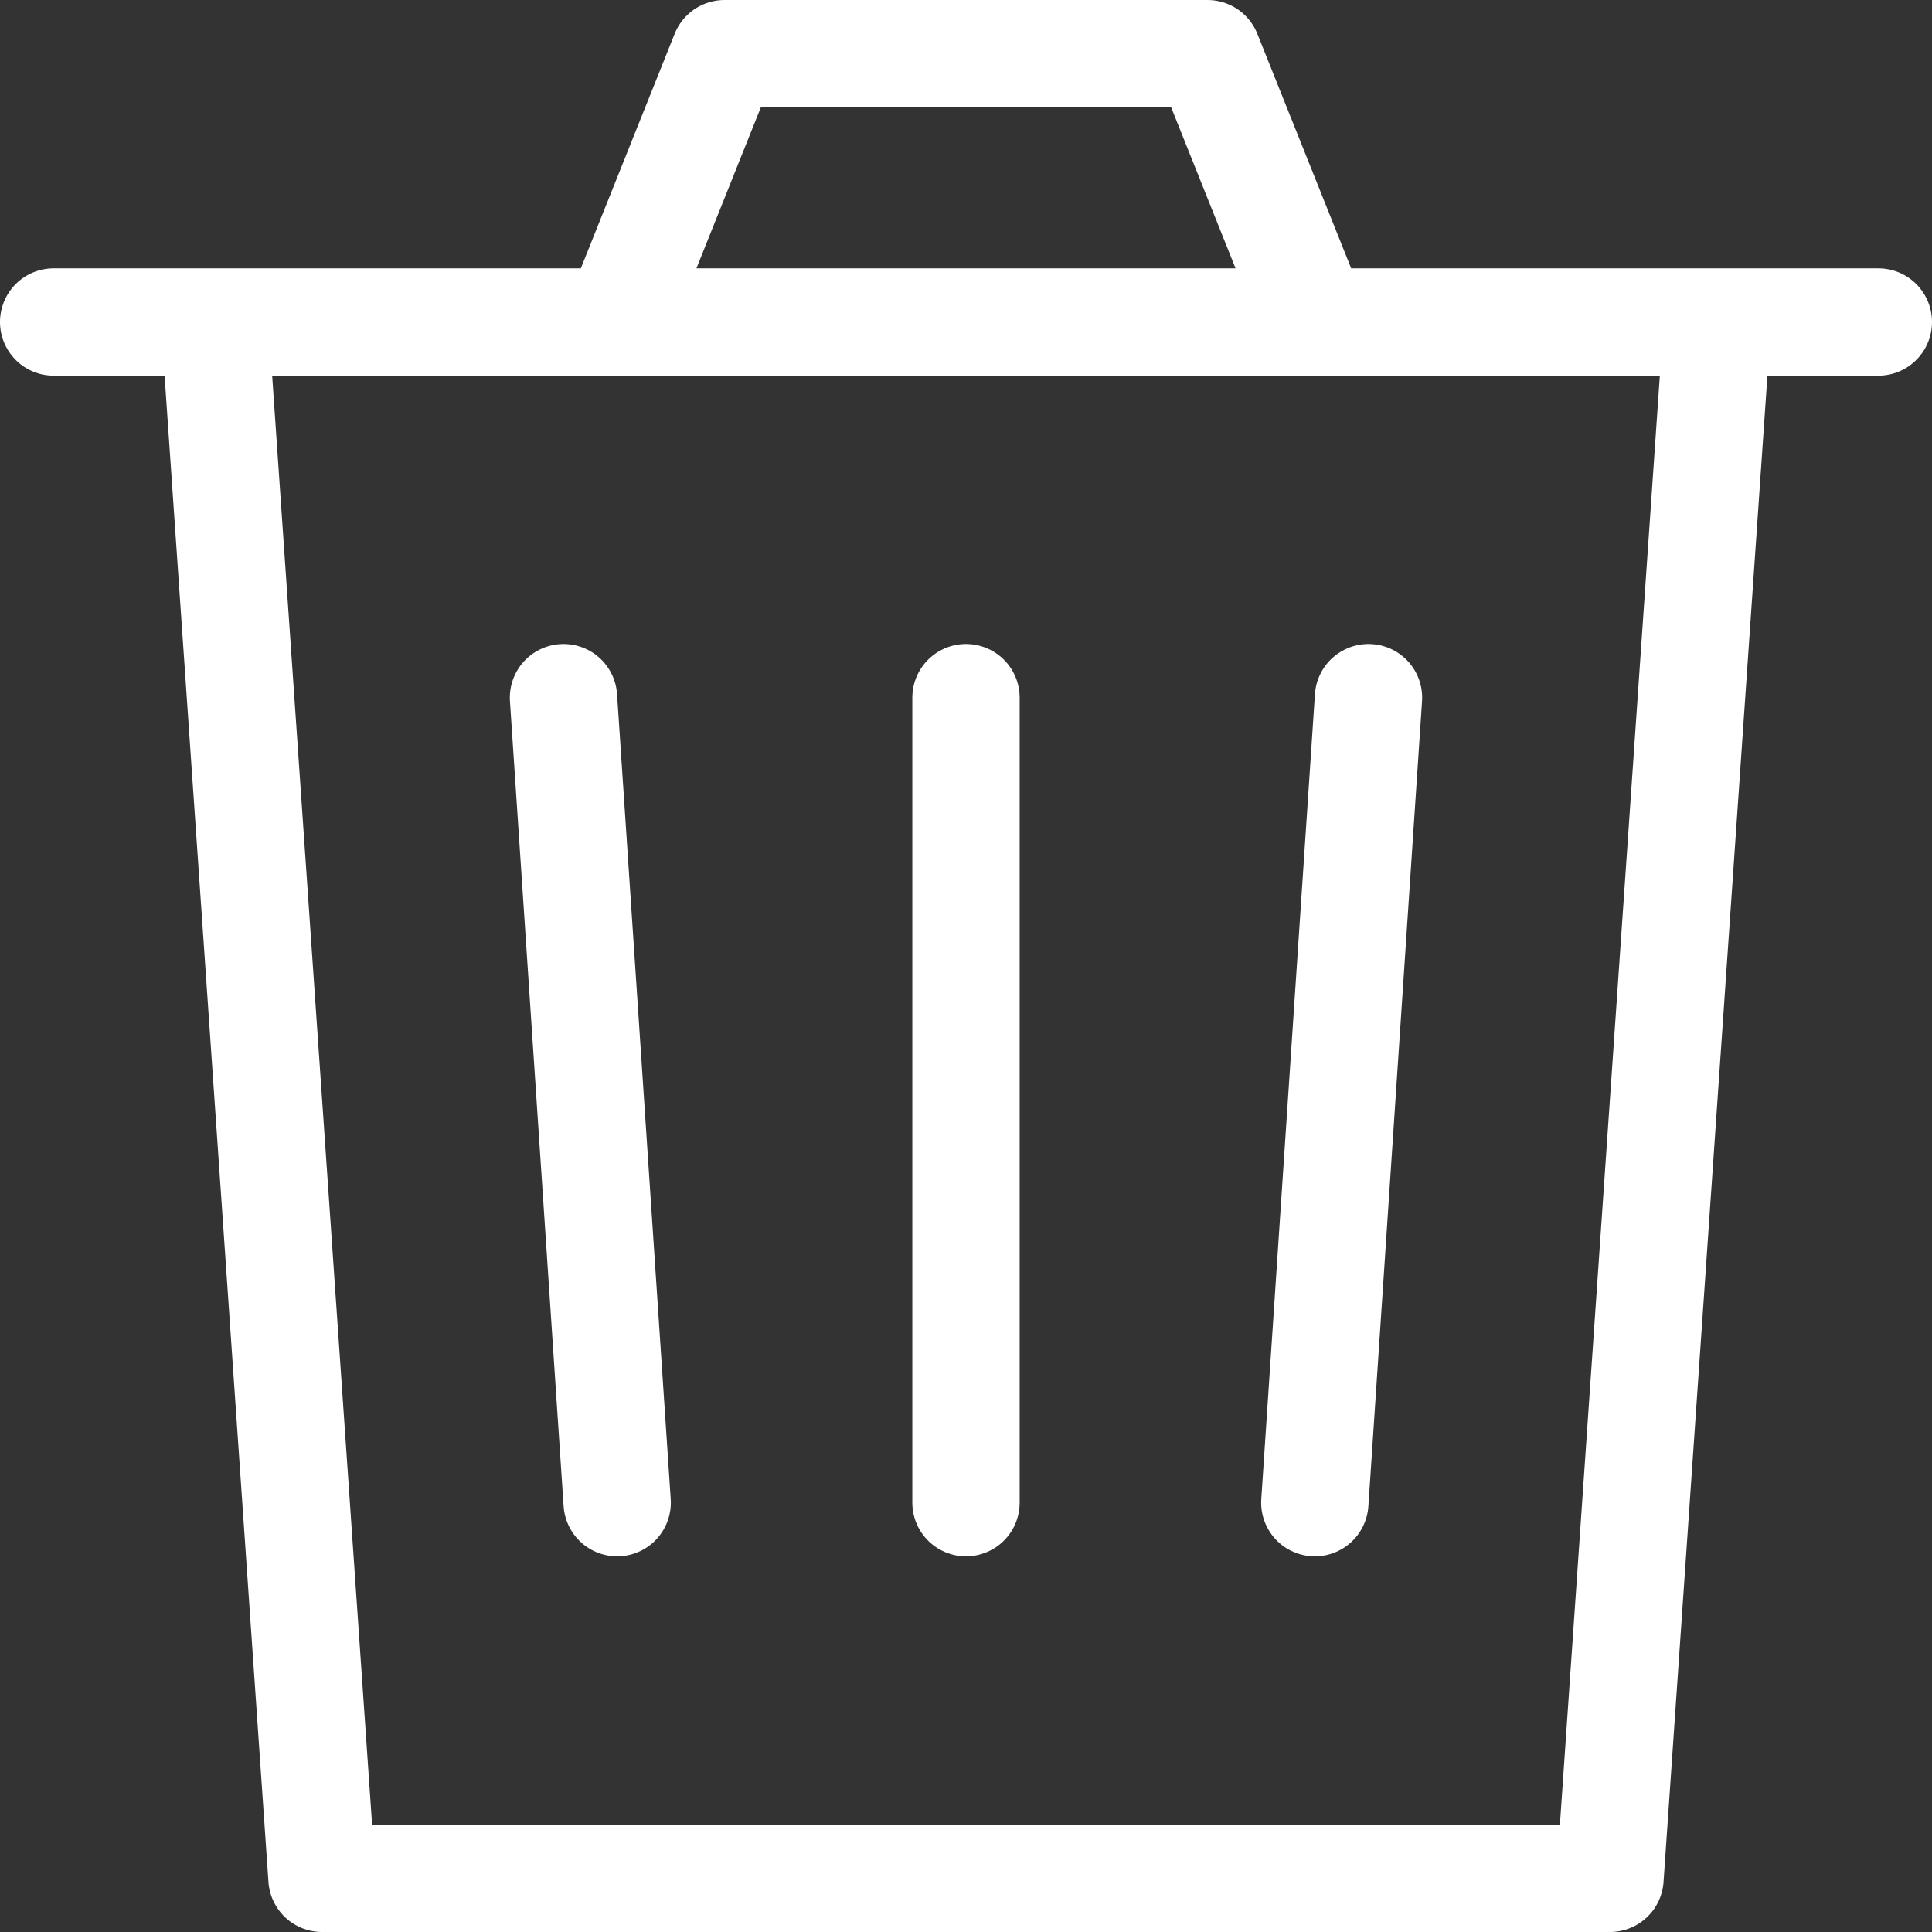
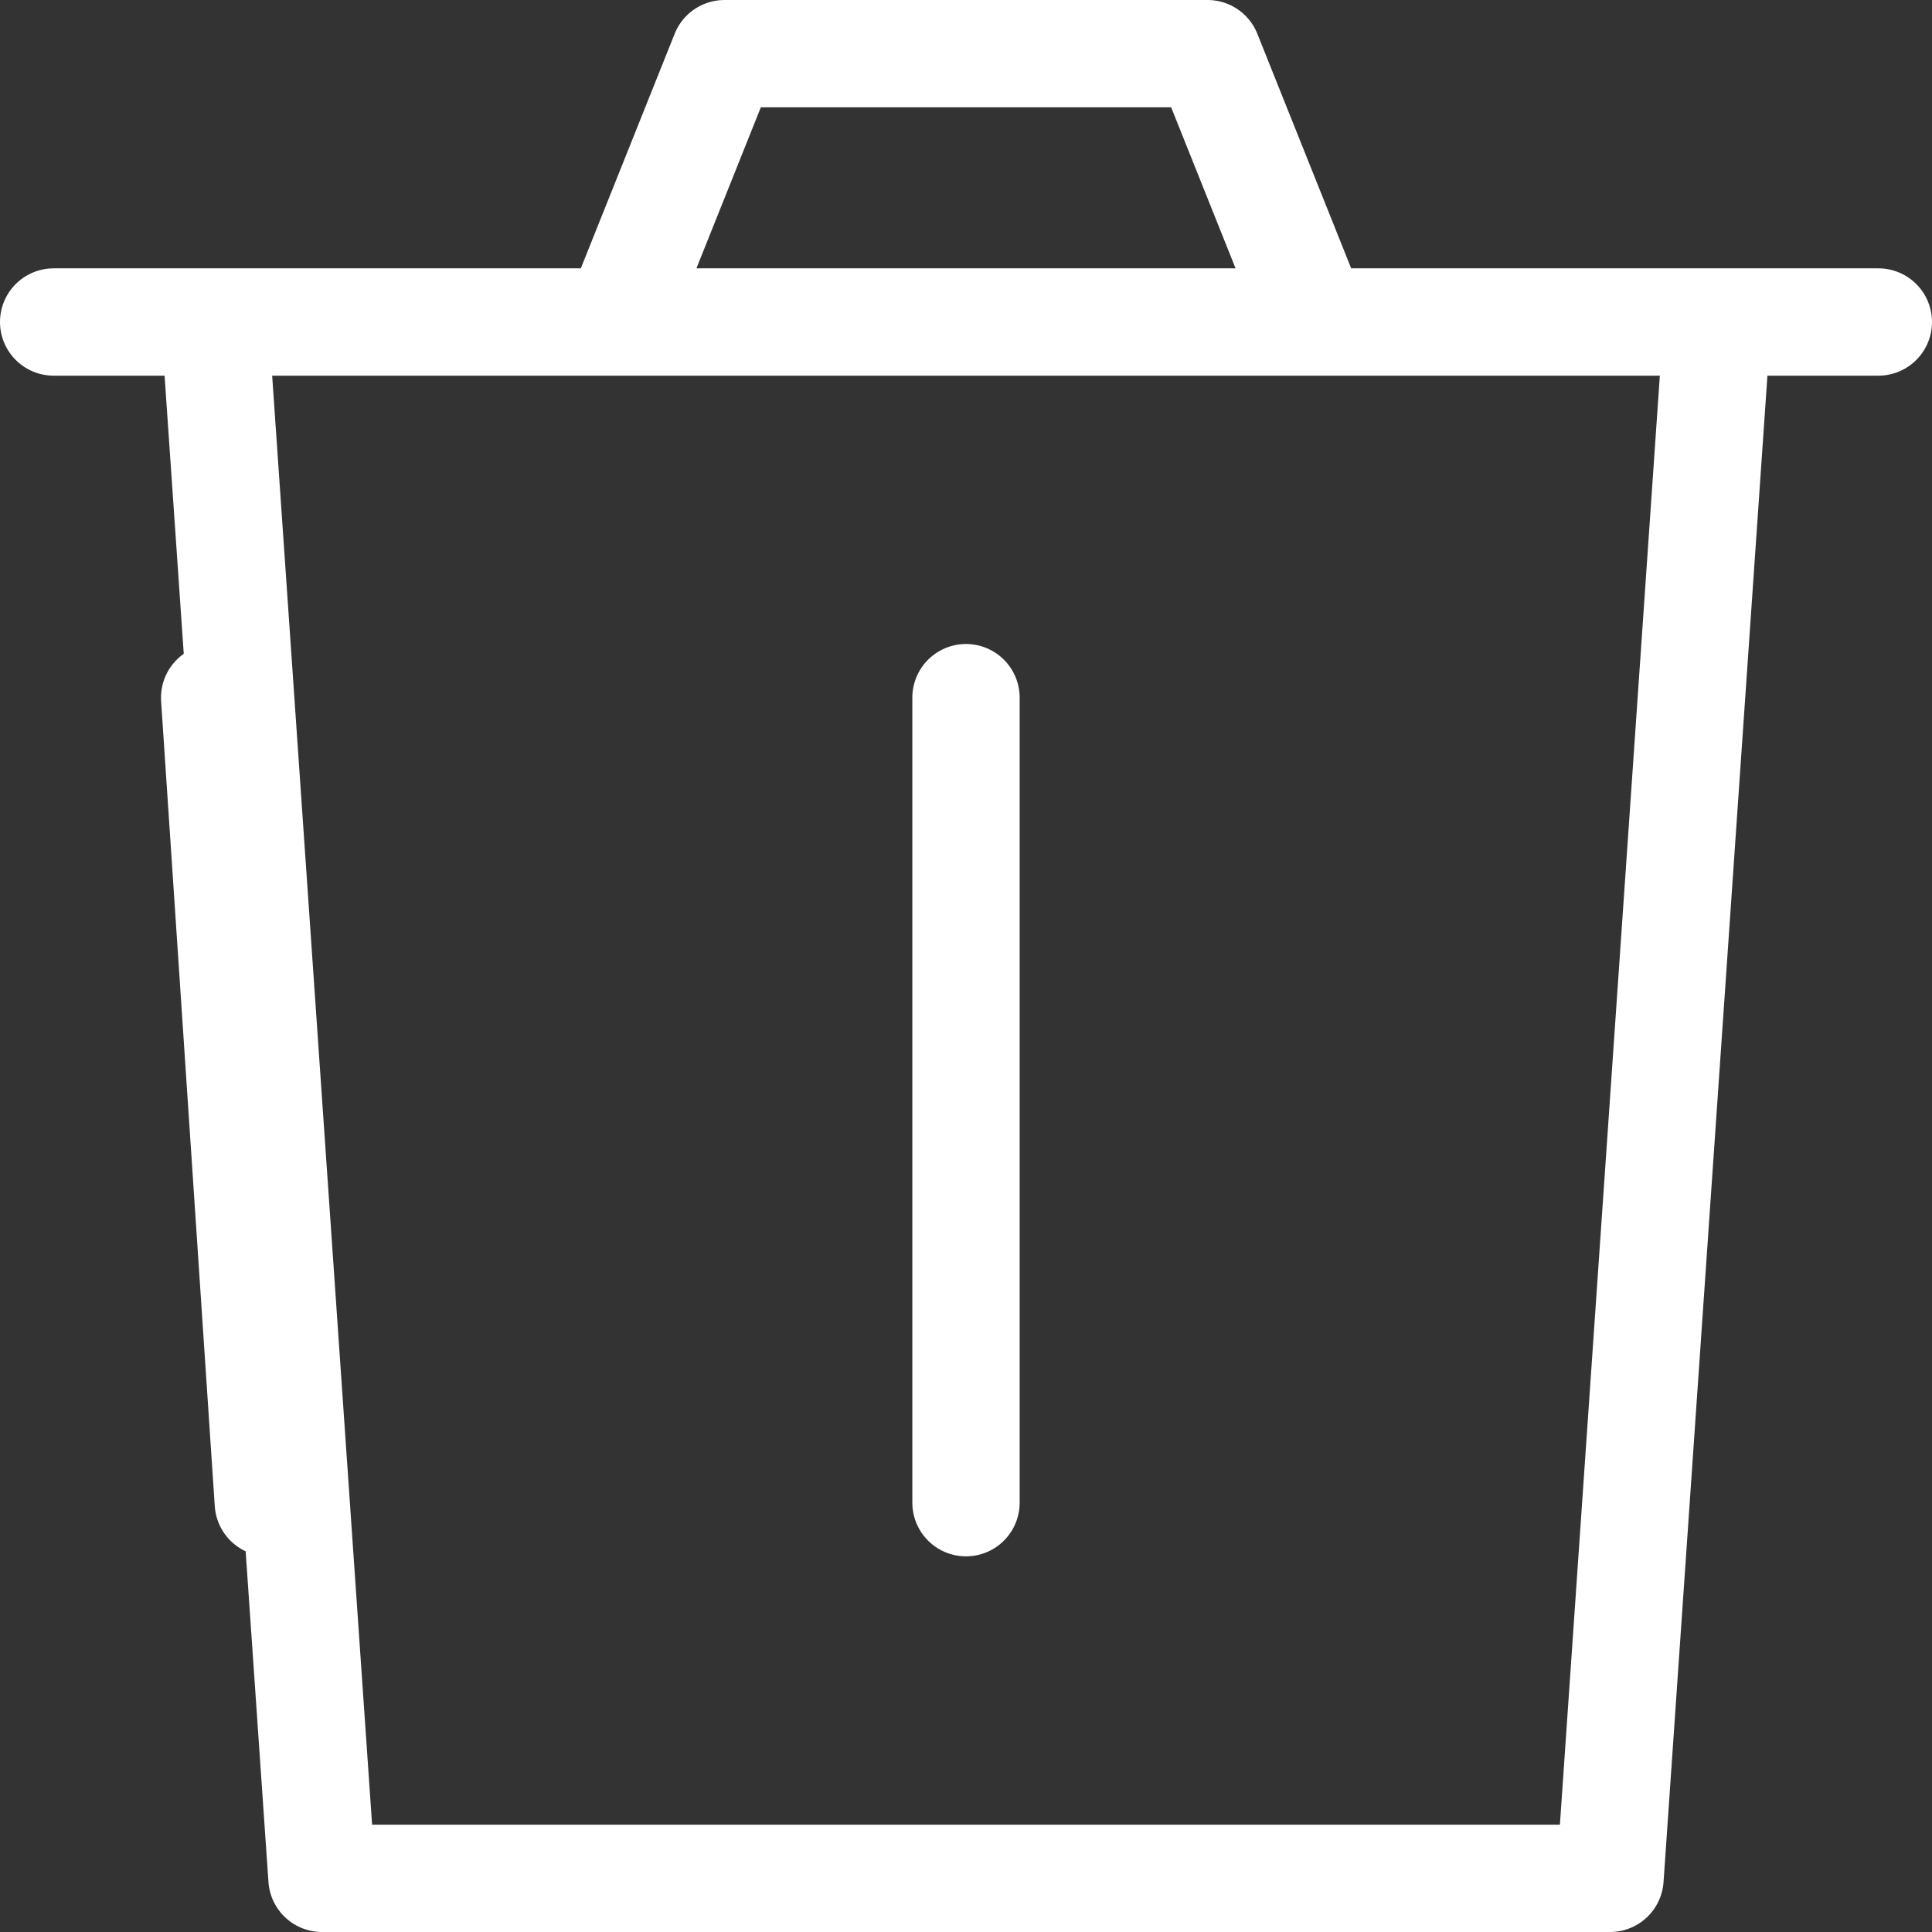
<svg xmlns="http://www.w3.org/2000/svg" viewBox="0 0 72 72">
  <rect x="0" y="0" width="72" height="72" fill="#333333" stroke="none" />
-   <path fill="none" stroke="#FFF" stroke-linecap="round" stroke-linejoin="round" stroke-width="4" d="m8 12 4 58h48l4-58zm62 0h-21l-4-10h-18l-4 10h-21m34 14v30m15-30-2 30m-28-30 2 30" />
+   <path fill="none" stroke="#FFF" stroke-linecap="round" stroke-linejoin="round" stroke-width="4" d="m8 12 4 58h48l4-58zm62 0h-21l-4-10h-18l-4 10h-21m34 14v30m-28-30 2 30" />
</svg>